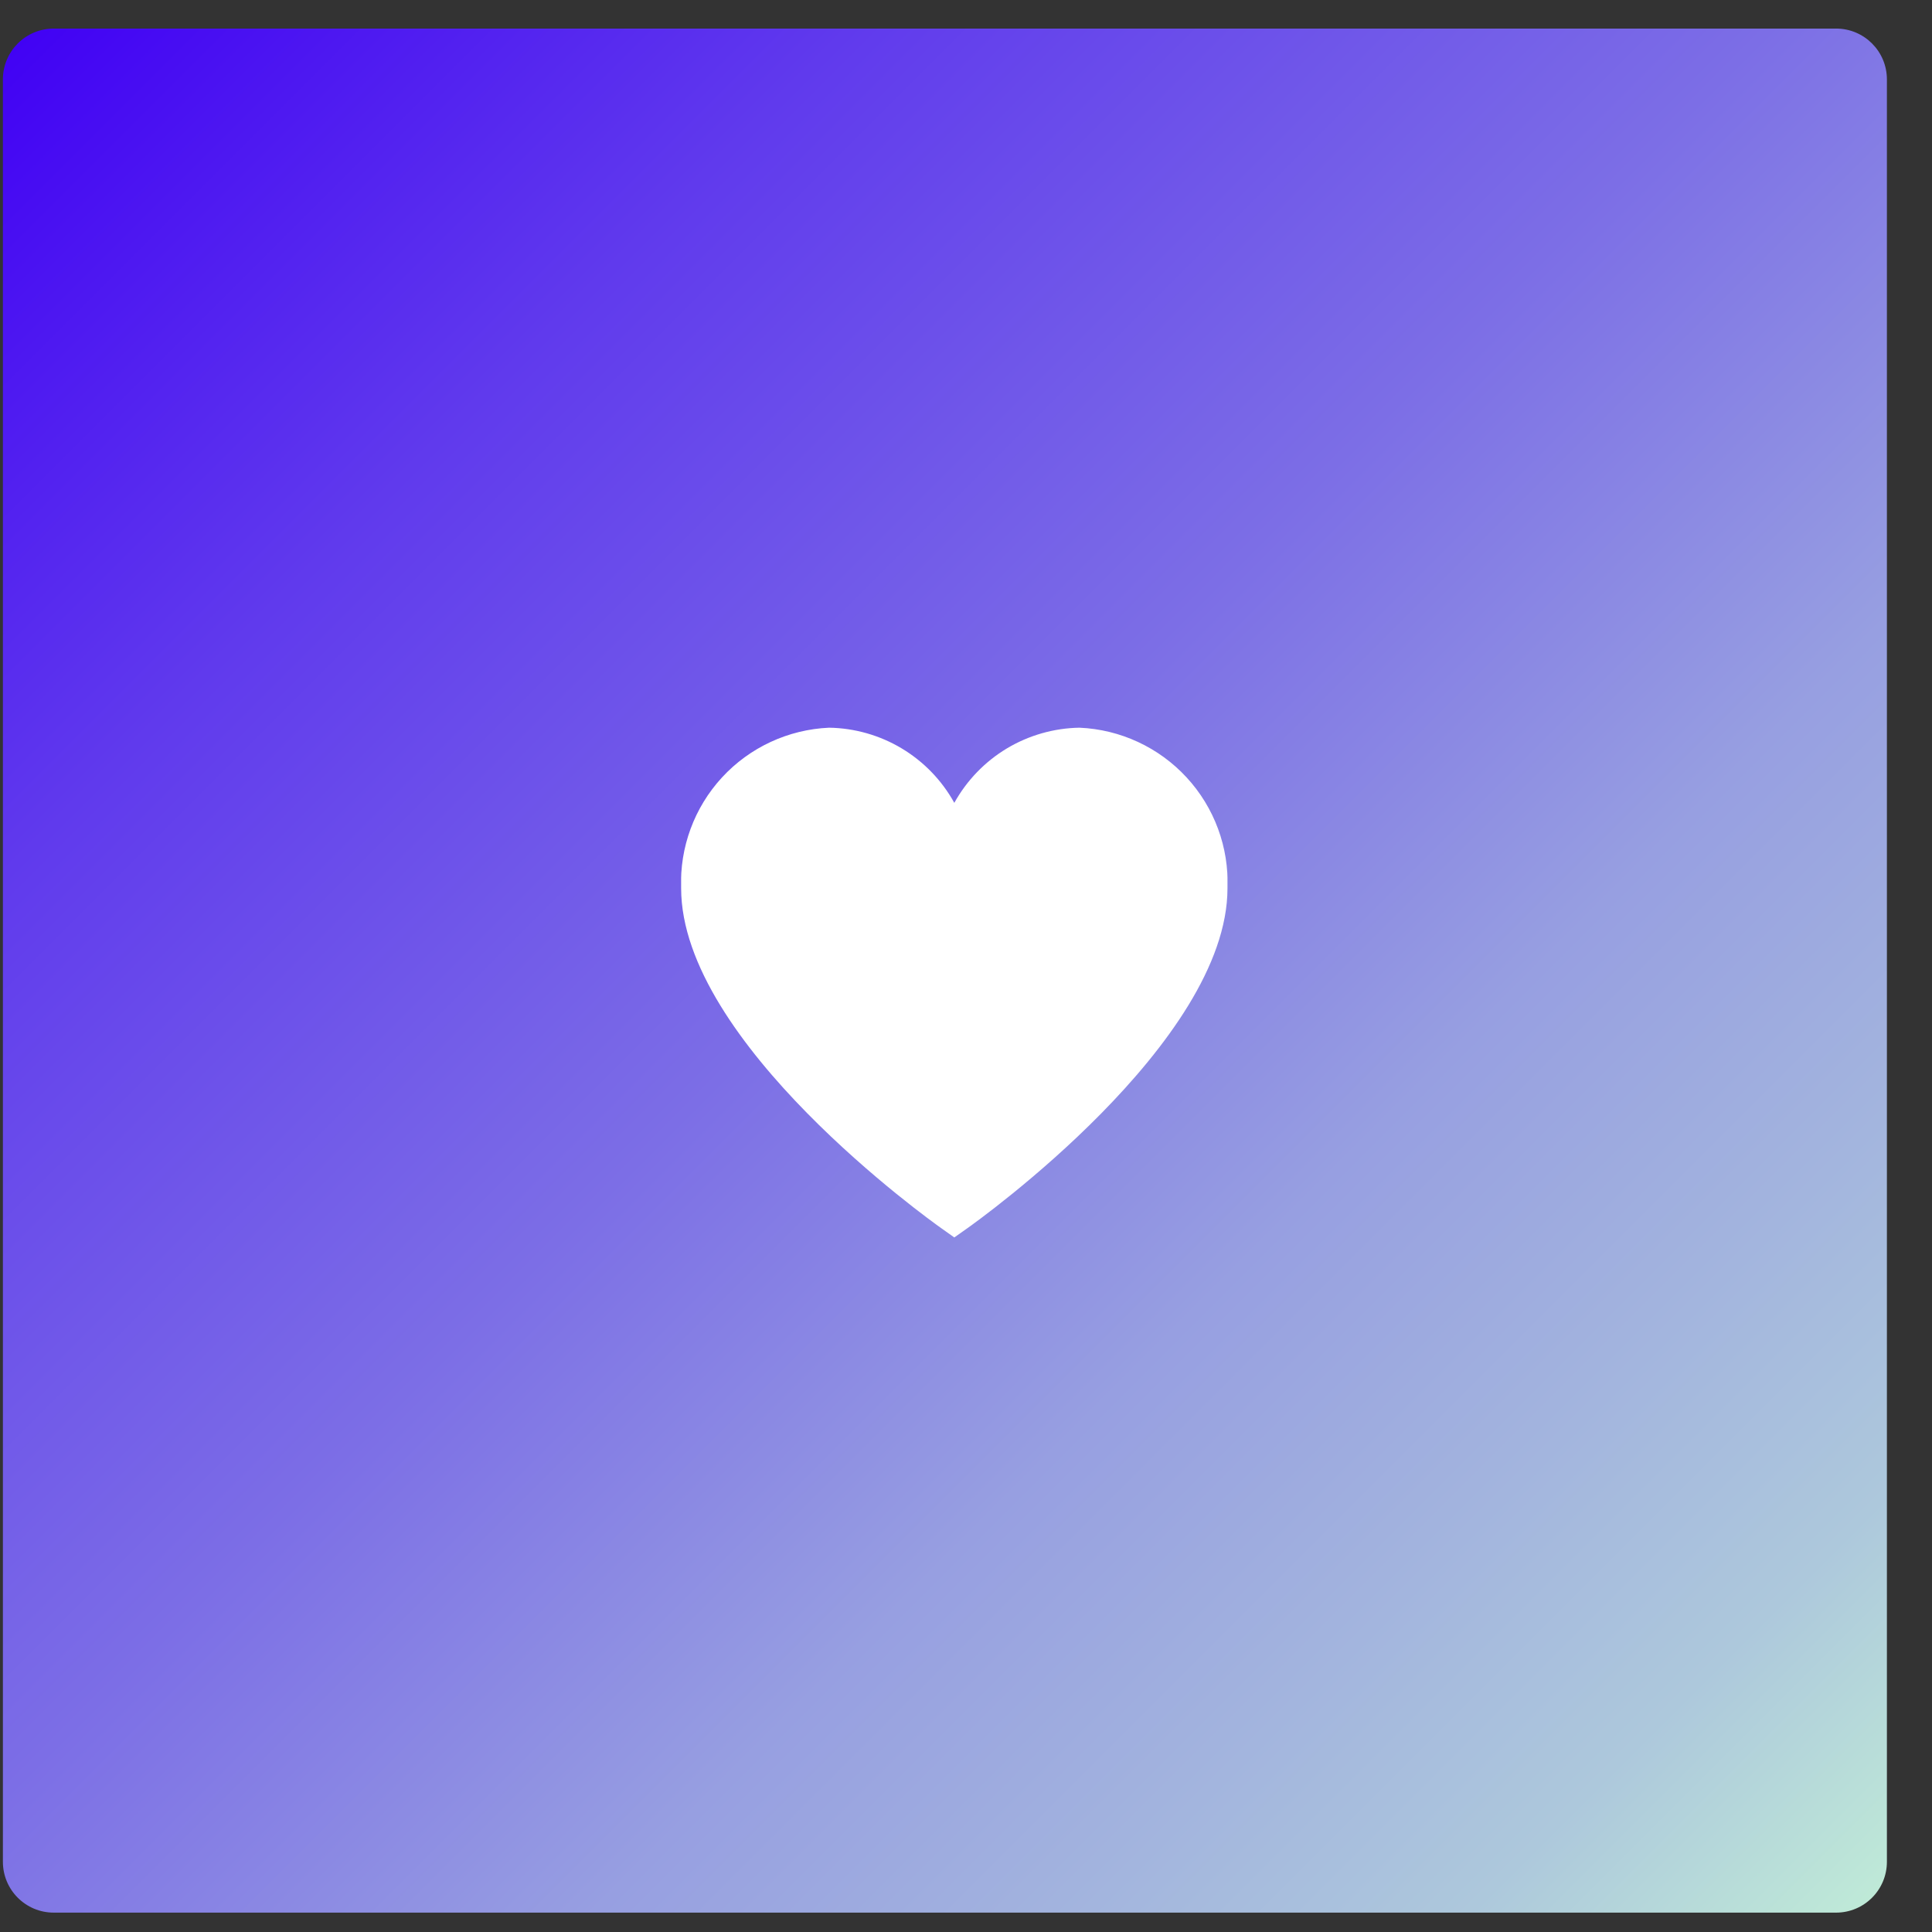
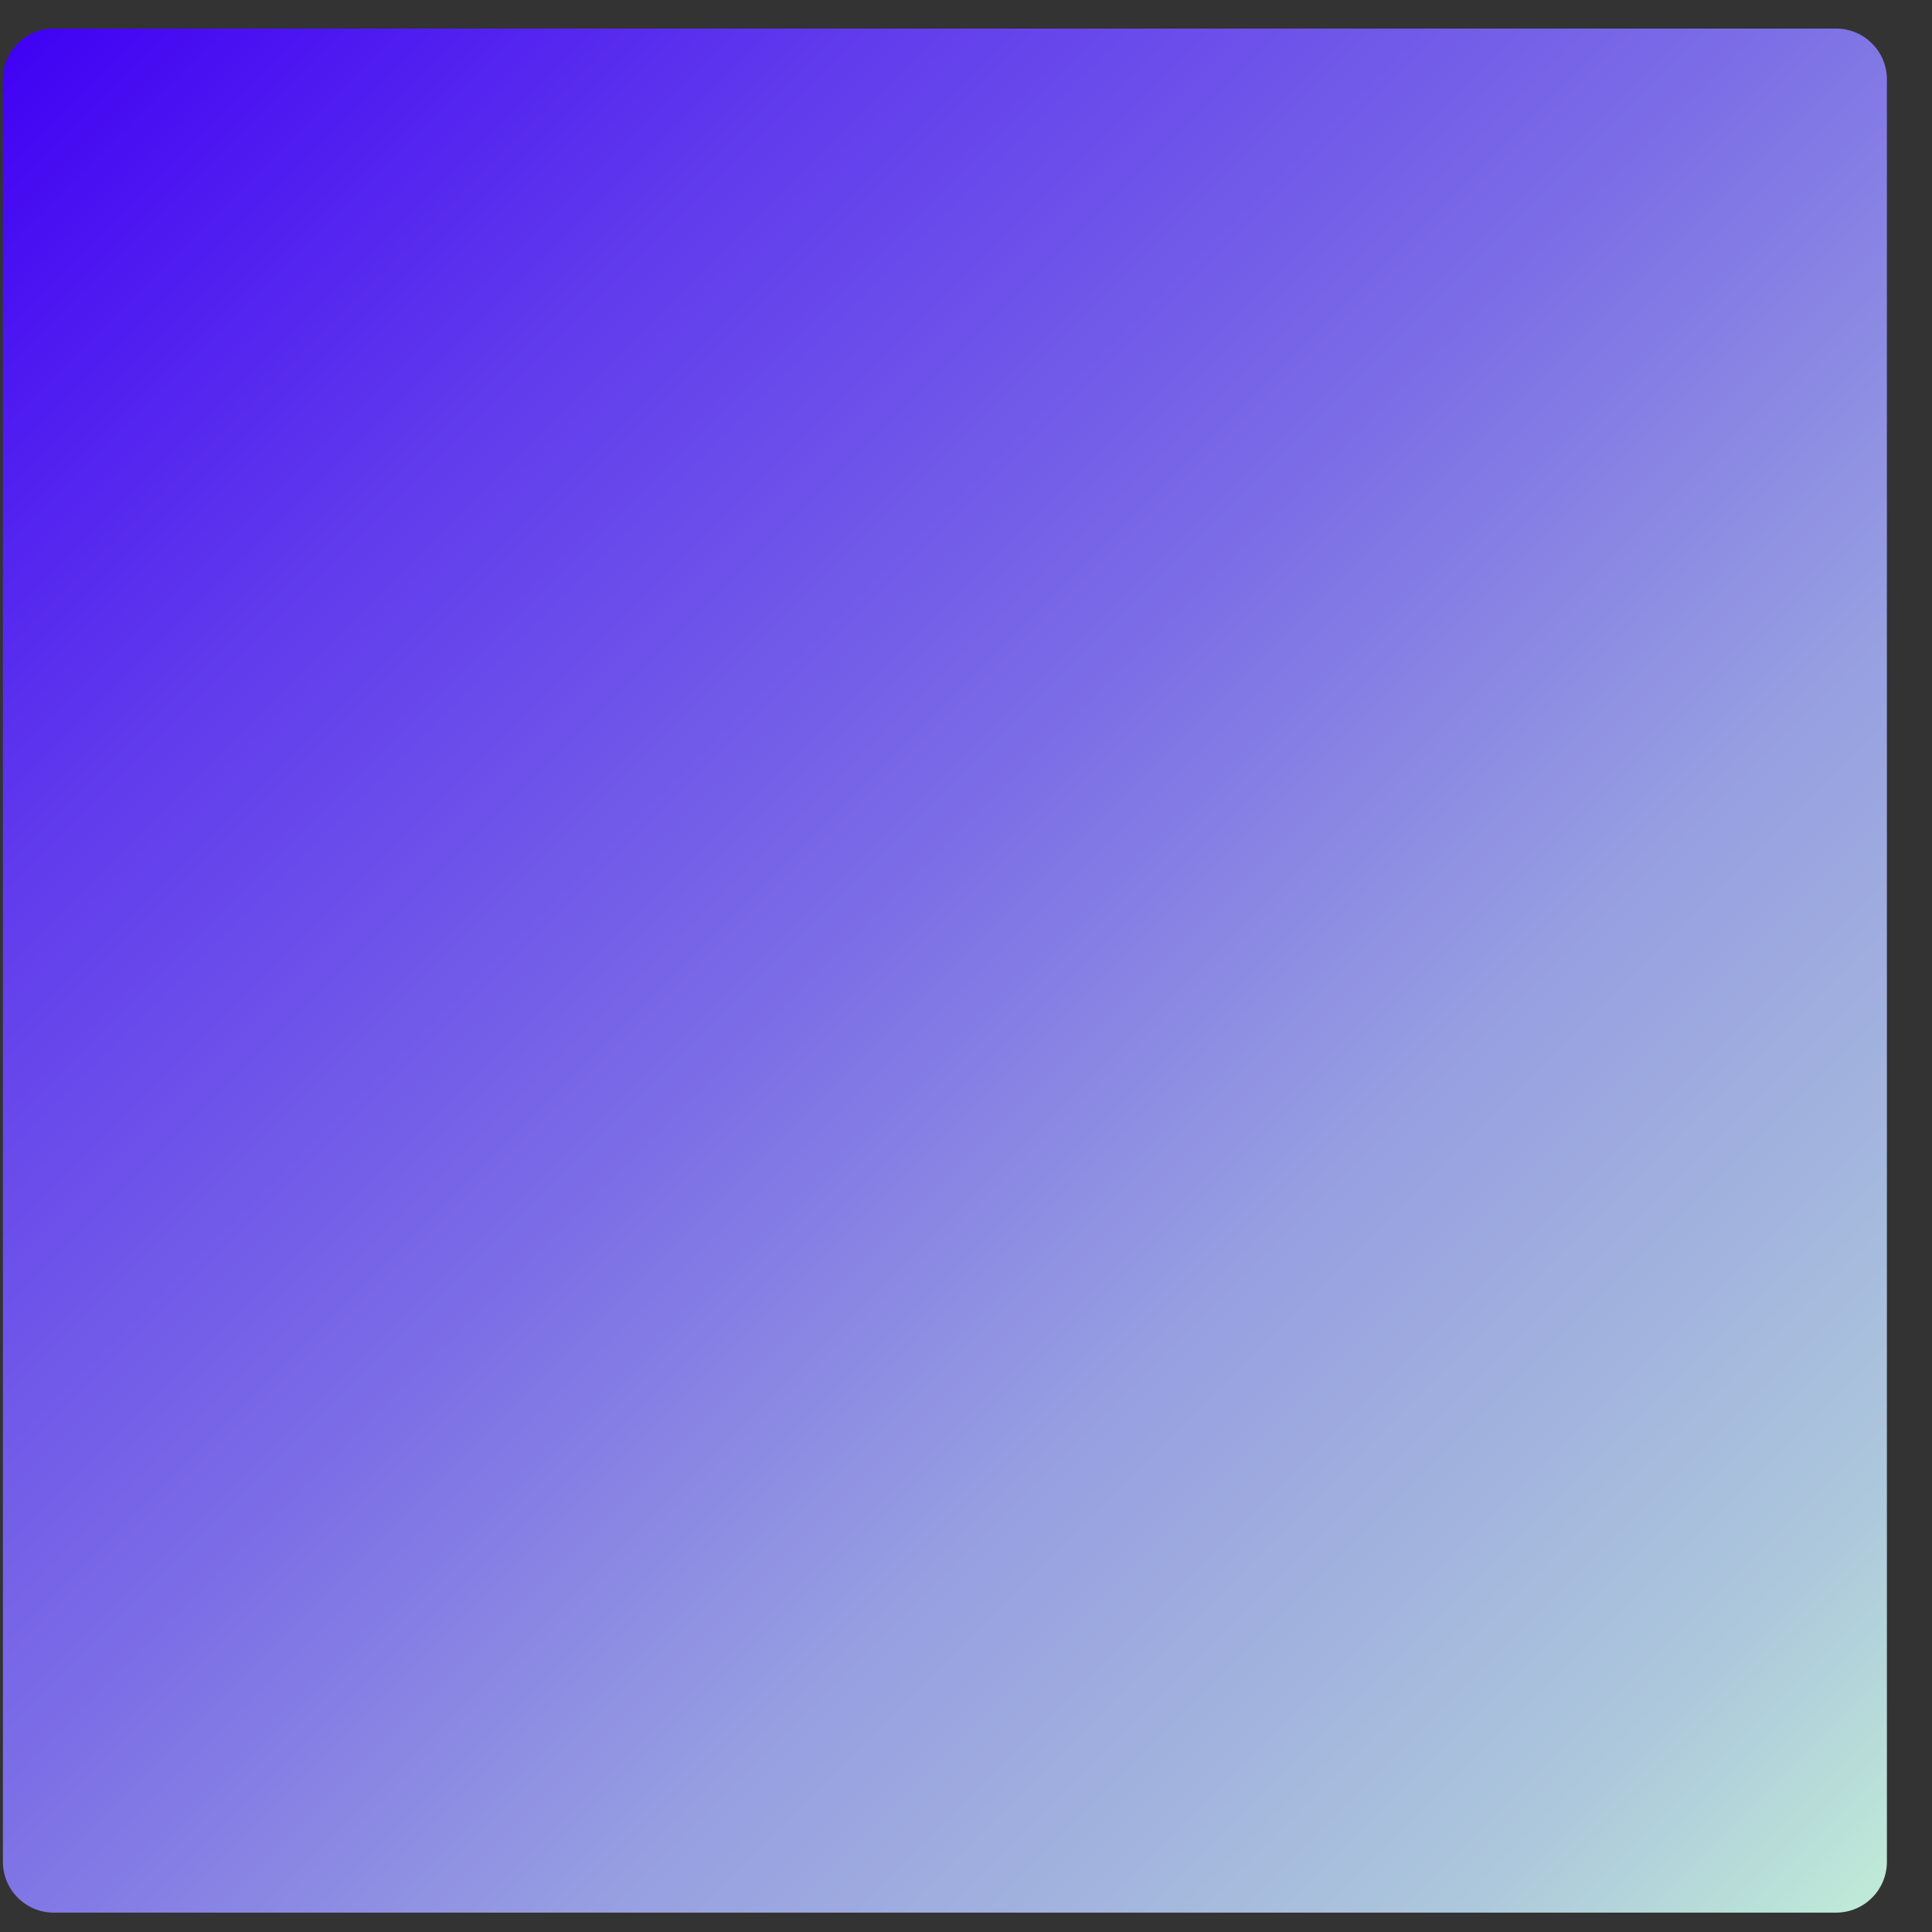
<svg xmlns="http://www.w3.org/2000/svg" width="38" height="38" viewBox="0 0 38 38" fill="none">
  <rect x="0" y="0" width="38" height="38" fill="#333333" stroke="none" />
  <path d="M0.057 1.562C0.057 1.01 0.504 0.562 1.057 0.562H36.113C36.666 0.562 37.113 1.01 37.113 1.562V36.619C37.113 37.171 36.666 37.619 36.113 37.619H1.057C0.504 37.619 0.057 37.171 0.057 36.619V1.562Z" fill="url(#paint0_linear_306_626)" />
  <g clip-path="url(#clip0_306_626)">
-     <path d="M21.233 14.313C20.729 14.321 20.236 14.462 19.803 14.721C19.371 14.981 19.015 15.35 18.77 15.791C18.526 15.35 18.17 14.981 17.737 14.721C17.305 14.462 16.812 14.321 16.308 14.313C15.504 14.348 14.746 14.7 14.201 15.291C13.656 15.883 13.367 16.666 13.397 17.47C13.397 20.504 18.303 24.008 18.512 24.156L18.77 24.339L19.029 24.156C19.238 24.008 24.143 20.504 24.143 17.47C24.174 16.666 23.885 15.883 23.339 15.291C22.794 14.7 22.037 14.348 21.233 14.313Z" fill="white" />
-   </g>
+     </g>
  <defs>
    <linearGradient id="paint0_linear_306_626" x1="0.057" y1="0.562" x2="37.113" y2="37.619" gradientUnits="userSpaceOnUse">
      <stop stop-color="#4000F4" />
      <stop offset="0.225" stop-color="#603AED" />
      <stop offset="0.469" stop-color="#7C6EE6" />
      <stop offset="0.657" stop-color="#979FE1" />
      <stop offset="0.777" stop-color="#A2B3DE" />
      <stop offset="0.889" stop-color="#ADC8DC" />
      <stop offset="1" stop-color="#C0ECD7" />
    </linearGradient>
    <clipPath id="clip0_306_626">
-       <path d="M13.397 14.903C13.397 14.35 13.845 13.903 14.397 13.903H23.143C23.696 13.903 24.143 14.35 24.143 14.903V23.649C24.143 24.201 23.696 24.649 23.143 24.649H14.397C13.845 24.649 13.397 24.201 13.397 23.649V14.903Z" fill="white" />
-     </clipPath>
+       </clipPath>
  </defs>
</svg>